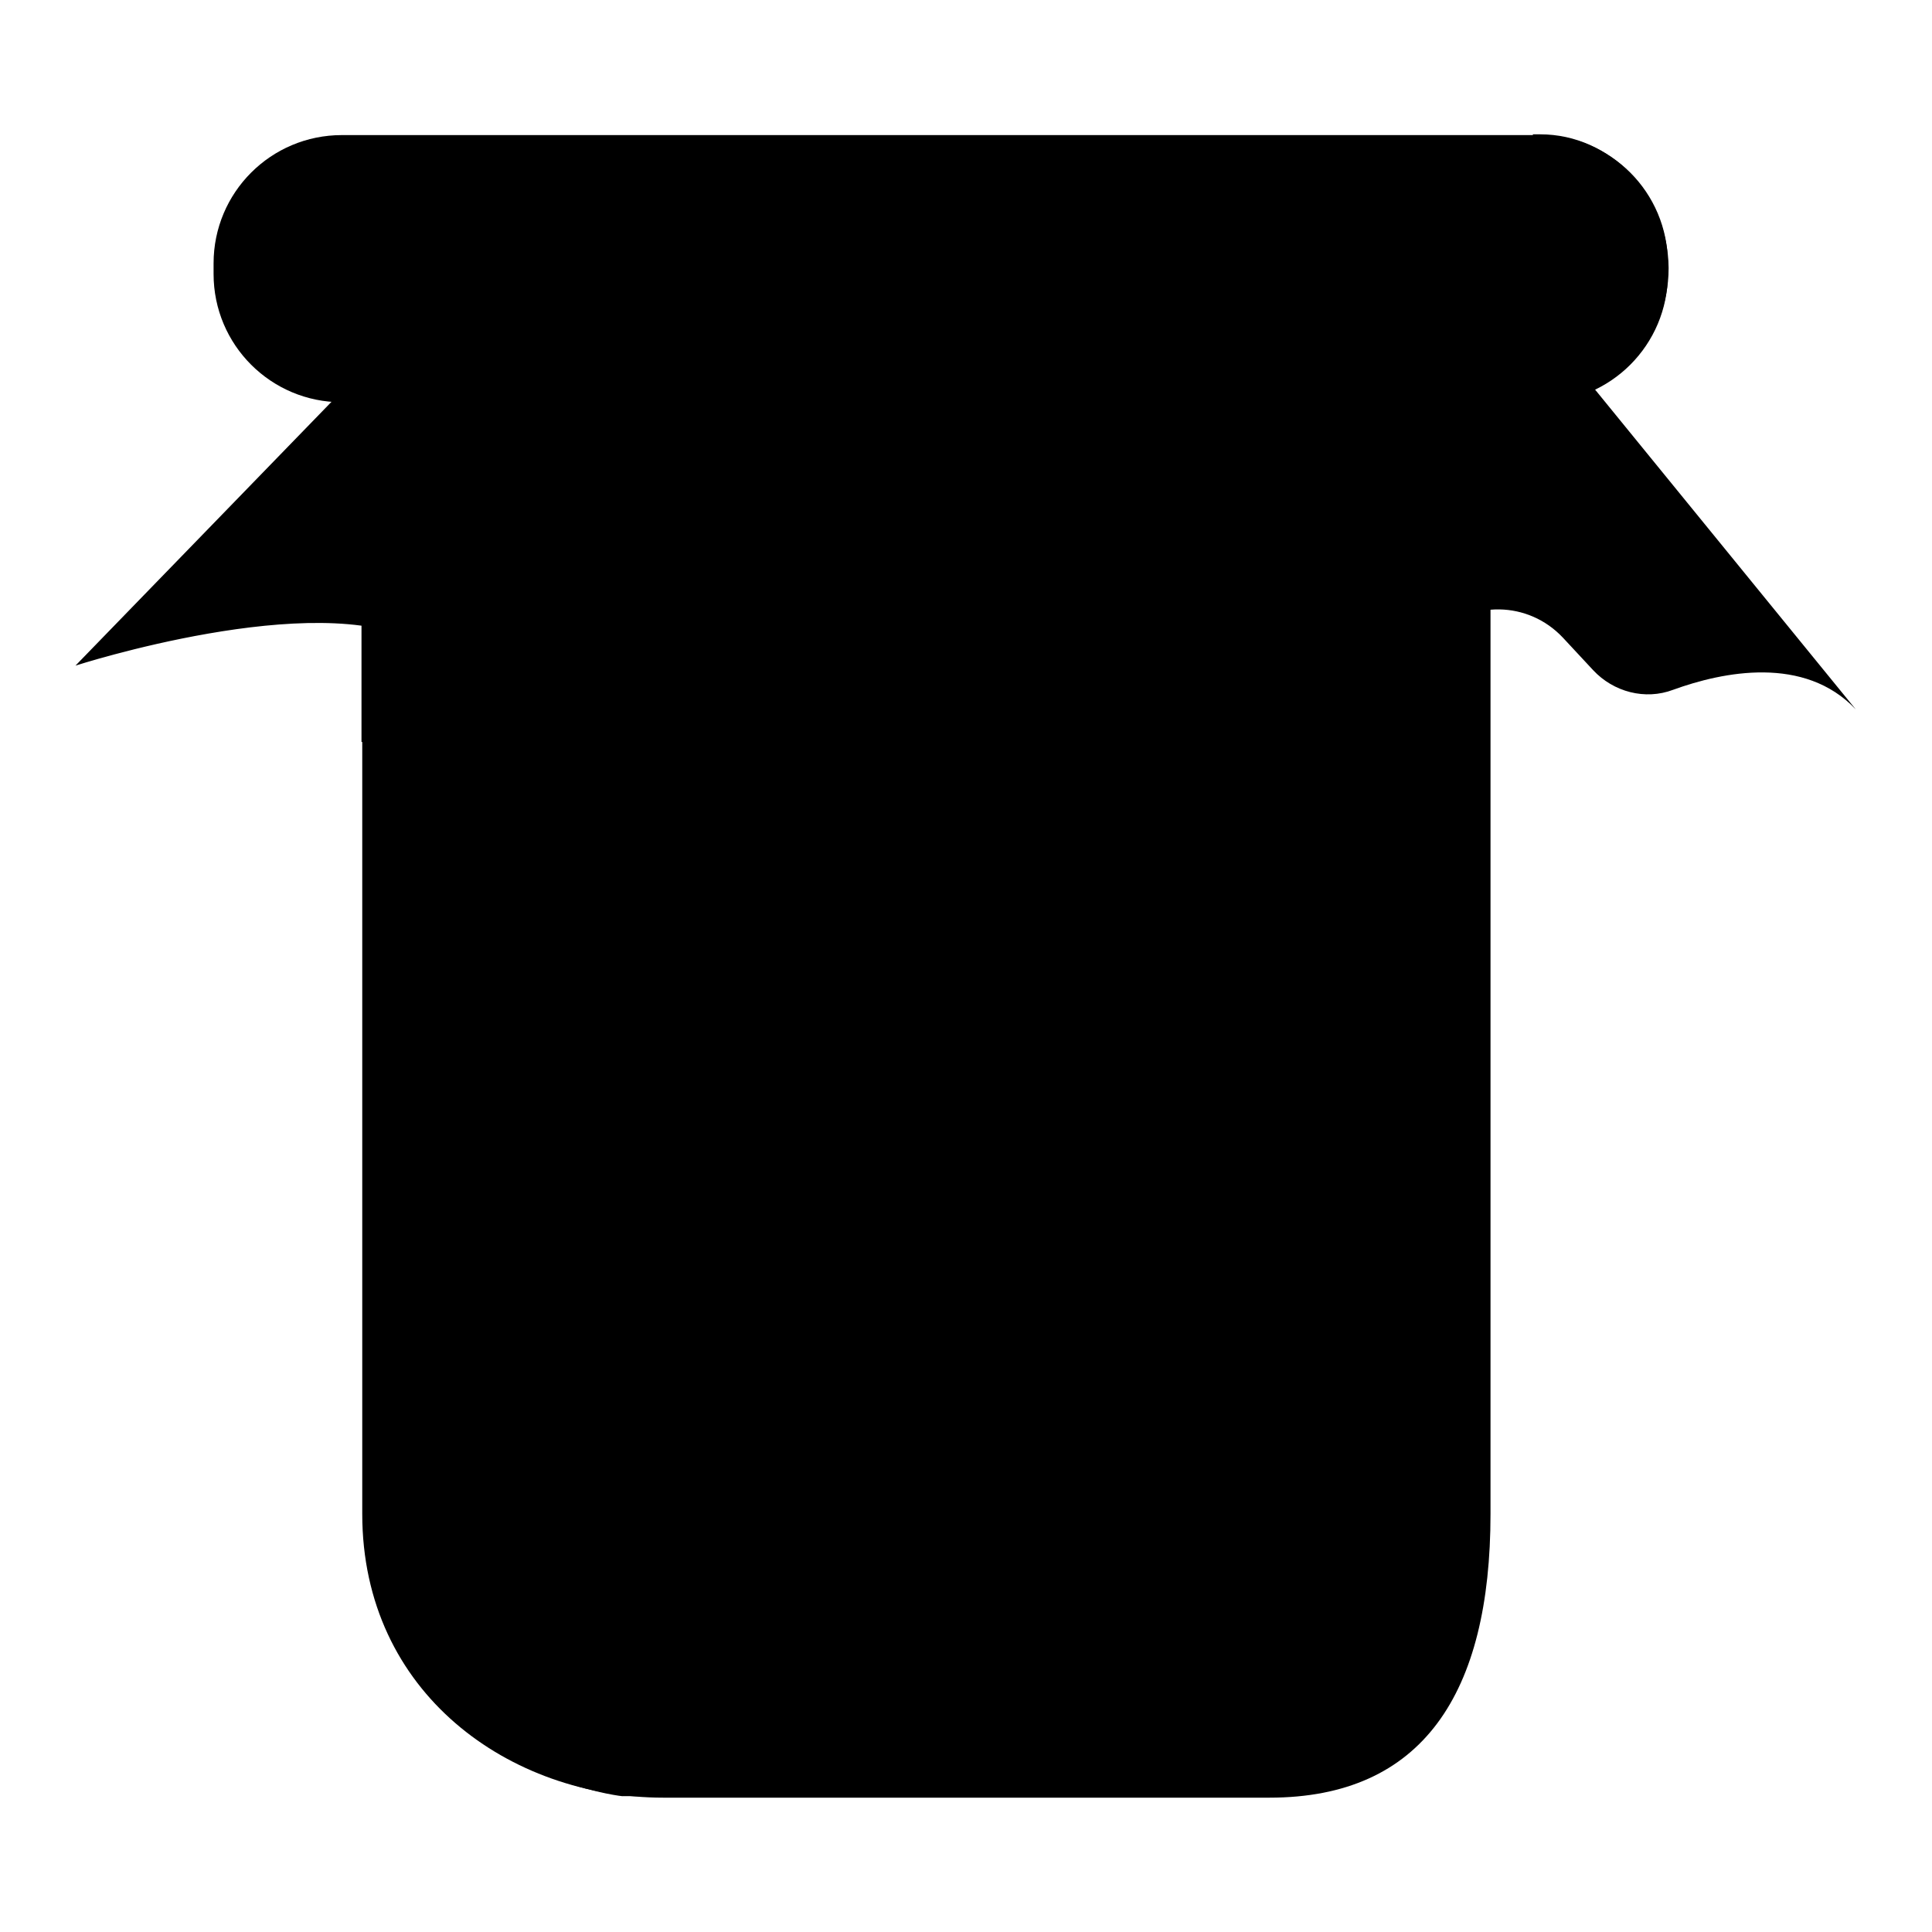
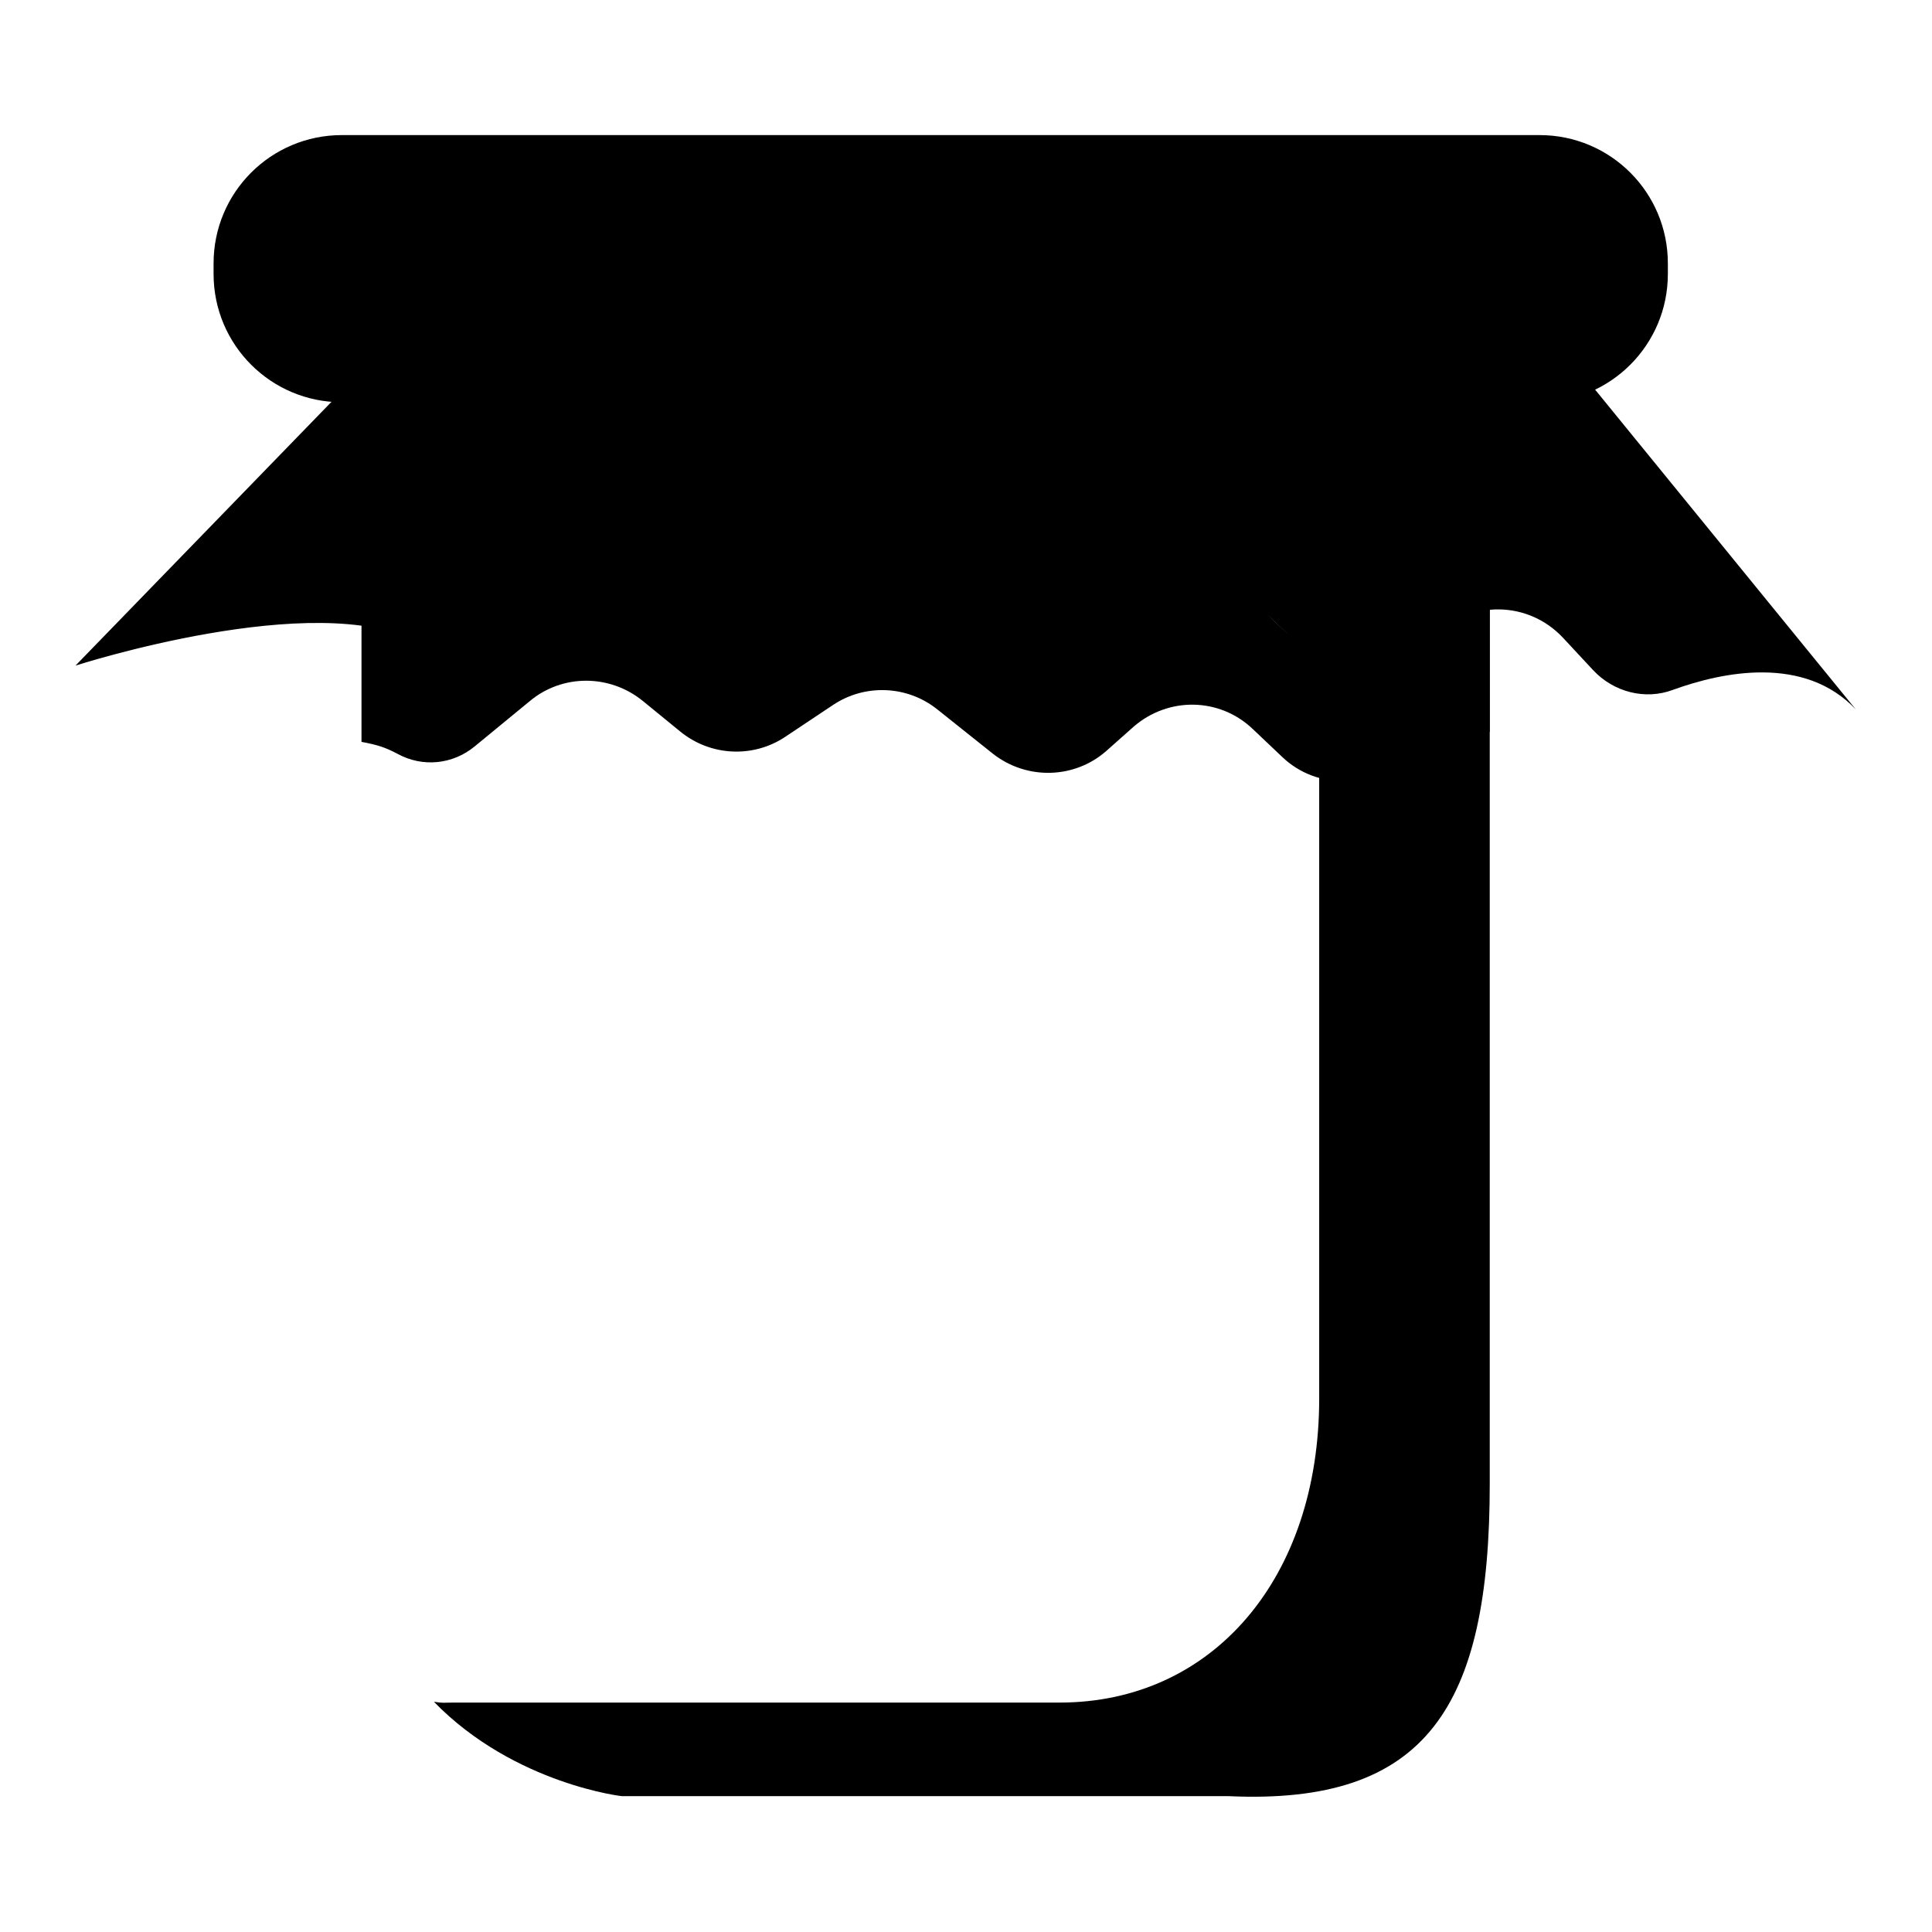
<svg xmlns="http://www.w3.org/2000/svg" version="1.1" x="0px" y="0px" viewBox="0 0 256 256" enable-background="new 0 0 256 256" xml:space="preserve">
  <g>
    <g>
-       <path fill="#000000" d="M187.7,78.5l0.4,1.4c-4.5,4.5-10.8,4.6-15.4,0.2l-3.5-3.7c-4.4-4.2-11-4.3-15.6-0.3l-3.5,3.2c-4.3,3.7-10.5,3.9-15,0.4l-7.4-5.9c-4-3.2-9.5-3.4-13.8-0.6l-6.3,4.2c-4.3,2.9-10,2.6-14-0.7l-4.8-4c-4.4-3.6-10.6-3.5-15,0L66.7,79c-2.9,2.4-8.5,2.8-11.8,1.1c-1.5-0.8-3-1.4-6.9-1.8v122.3c0,23.8,19.6,37.6,39.9,37.6h80.3c20.3,0,29.3-13.8,29.3-37.6V76.2C197.4,74.1,191.3,74.8,187.7,78.5z" />
      <path fill="#000000" d="M185.2,74.7l-0.9,1.4c-2.6,2.6-6.1,3.7-9.5,3.3v105.9c0,23.8-14.1,40.3-34.4,40.3H60.1c-1.5,0-1.1,0.1-2.6-0.1c10.7,11,25.4,12.6,25,12.5h80.3c26.2,1.2,34.6-11.8,34.6-41.4V72.4C197.4,70.3,188.8,71,185.2,74.7z" />
      <path fill="#000000" d="M197.4,97v-17c-4.1-1.5-6.4-1.6-9.8,1.7l-1.4,1.4c-4.5,4.5-11.7,4.6-16.3,0.2l-3.9-3.7c-4.4-4.2-11.2-4.3-15.8-0.3l-3.6,3.2c-4.3,3.7-10.6,3.9-15,0.4l-7.4-5.9c-4-3.2-9.6-3.4-13.8-0.6l-6.3,4.2c-4.3,2.9-10,2.6-14-0.7l-4.9-4c-4.4-3.6-10.6-3.6-15,0l-7.3,6c-2.9,2.4-6.9,2.7-10.2,1c-1.6-0.9-2.7-1.1-4.8-1.5v16.9c2.1,0.4,3.1,0.7,4.8,1.6c3.3,1.8,7.3,1.4,10.2-1l7.3-6c4.3-3.6,10.6-3.6,15,0l4.9,4c4,3.3,9.7,3.6,14,0.7l6.3-4.2c4.2-2.8,9.8-2.6,13.8,0.6l7.4,5.9c4.5,3.5,10.8,3.3,15-0.4l3.6-3.2c4.6-4,11.4-3.9,15.8,0.3l3.9,3.7c4.6,4.4,11.9,4.2,16.3-0.2l1.4-1.4C191,95.4,193.3,95.5,197.4,97z" />
      <path fill="#000000" d="M46.1,51L10,88.2c0,0,31.9-10.3,45.3-3.1c3.3,1.8,7.3,1.6,10.2-0.8l7.3-5.9c4.3-3.6,10.6-3.5,15,0l4.9,4c4,3.3,9.7,3.6,14,0.7l6.3-4.2c4.2-2.8,9.8-2.6,13.8,0.6l7.4,5.9c4.5,3.5,10.8,3.3,15-0.4l3.6-3.2c4.6-4,11.4-3.9,15.8,0.3l3.9,3.7c4.6,4.4,11.9,4.3,16.3-0.2l1.4-1.4c4.7-4.7,12.3-4.6,16.9,0.3l4,4.3c2.7,2.9,6.9,4,10.6,2.6c6.6-2.4,17.4-4.6,24.2,2.6l-34.4-42.2c-2.2-2.6-5.5-6.3-8.9-6.3H54.4C51.3,45.4,48.3,48.8,46.1,51z" />
      <path fill="#000000" d="M221,36.3c0,9.4-7.6,17-17,17H45.3c-9.4,0-17-7.6-17-17v-1.4c0-9.4,7.6-17,17-17H204c9.4,0,17,7.6,17,17L221,36.3L221,36.3z" />
-       <path fill="#000000" d="M204.1,17.8h-1c0.6,1.9,1,3.8,1,5.9c0,9.8-7.6,17.7-17,17.7H29.6c2.3,6.9,8.5,11.8,15.9,11.8h158.6c9.4,0,17-7.9,17-17.7C221,25.8,213.4,17.8,204.1,17.8z" />
-       <path fill="#000000" d="M67.5,210c-2.2,0-3.9-1.8-3.9-3.9V163c0-2.2,1.8-3.9,3.9-3.9c2.2,0,3.9,1.8,3.9,3.9v43.1C71.4,208.3,69.6,210,67.5,210z" />
    </g>
  </g>
</svg>